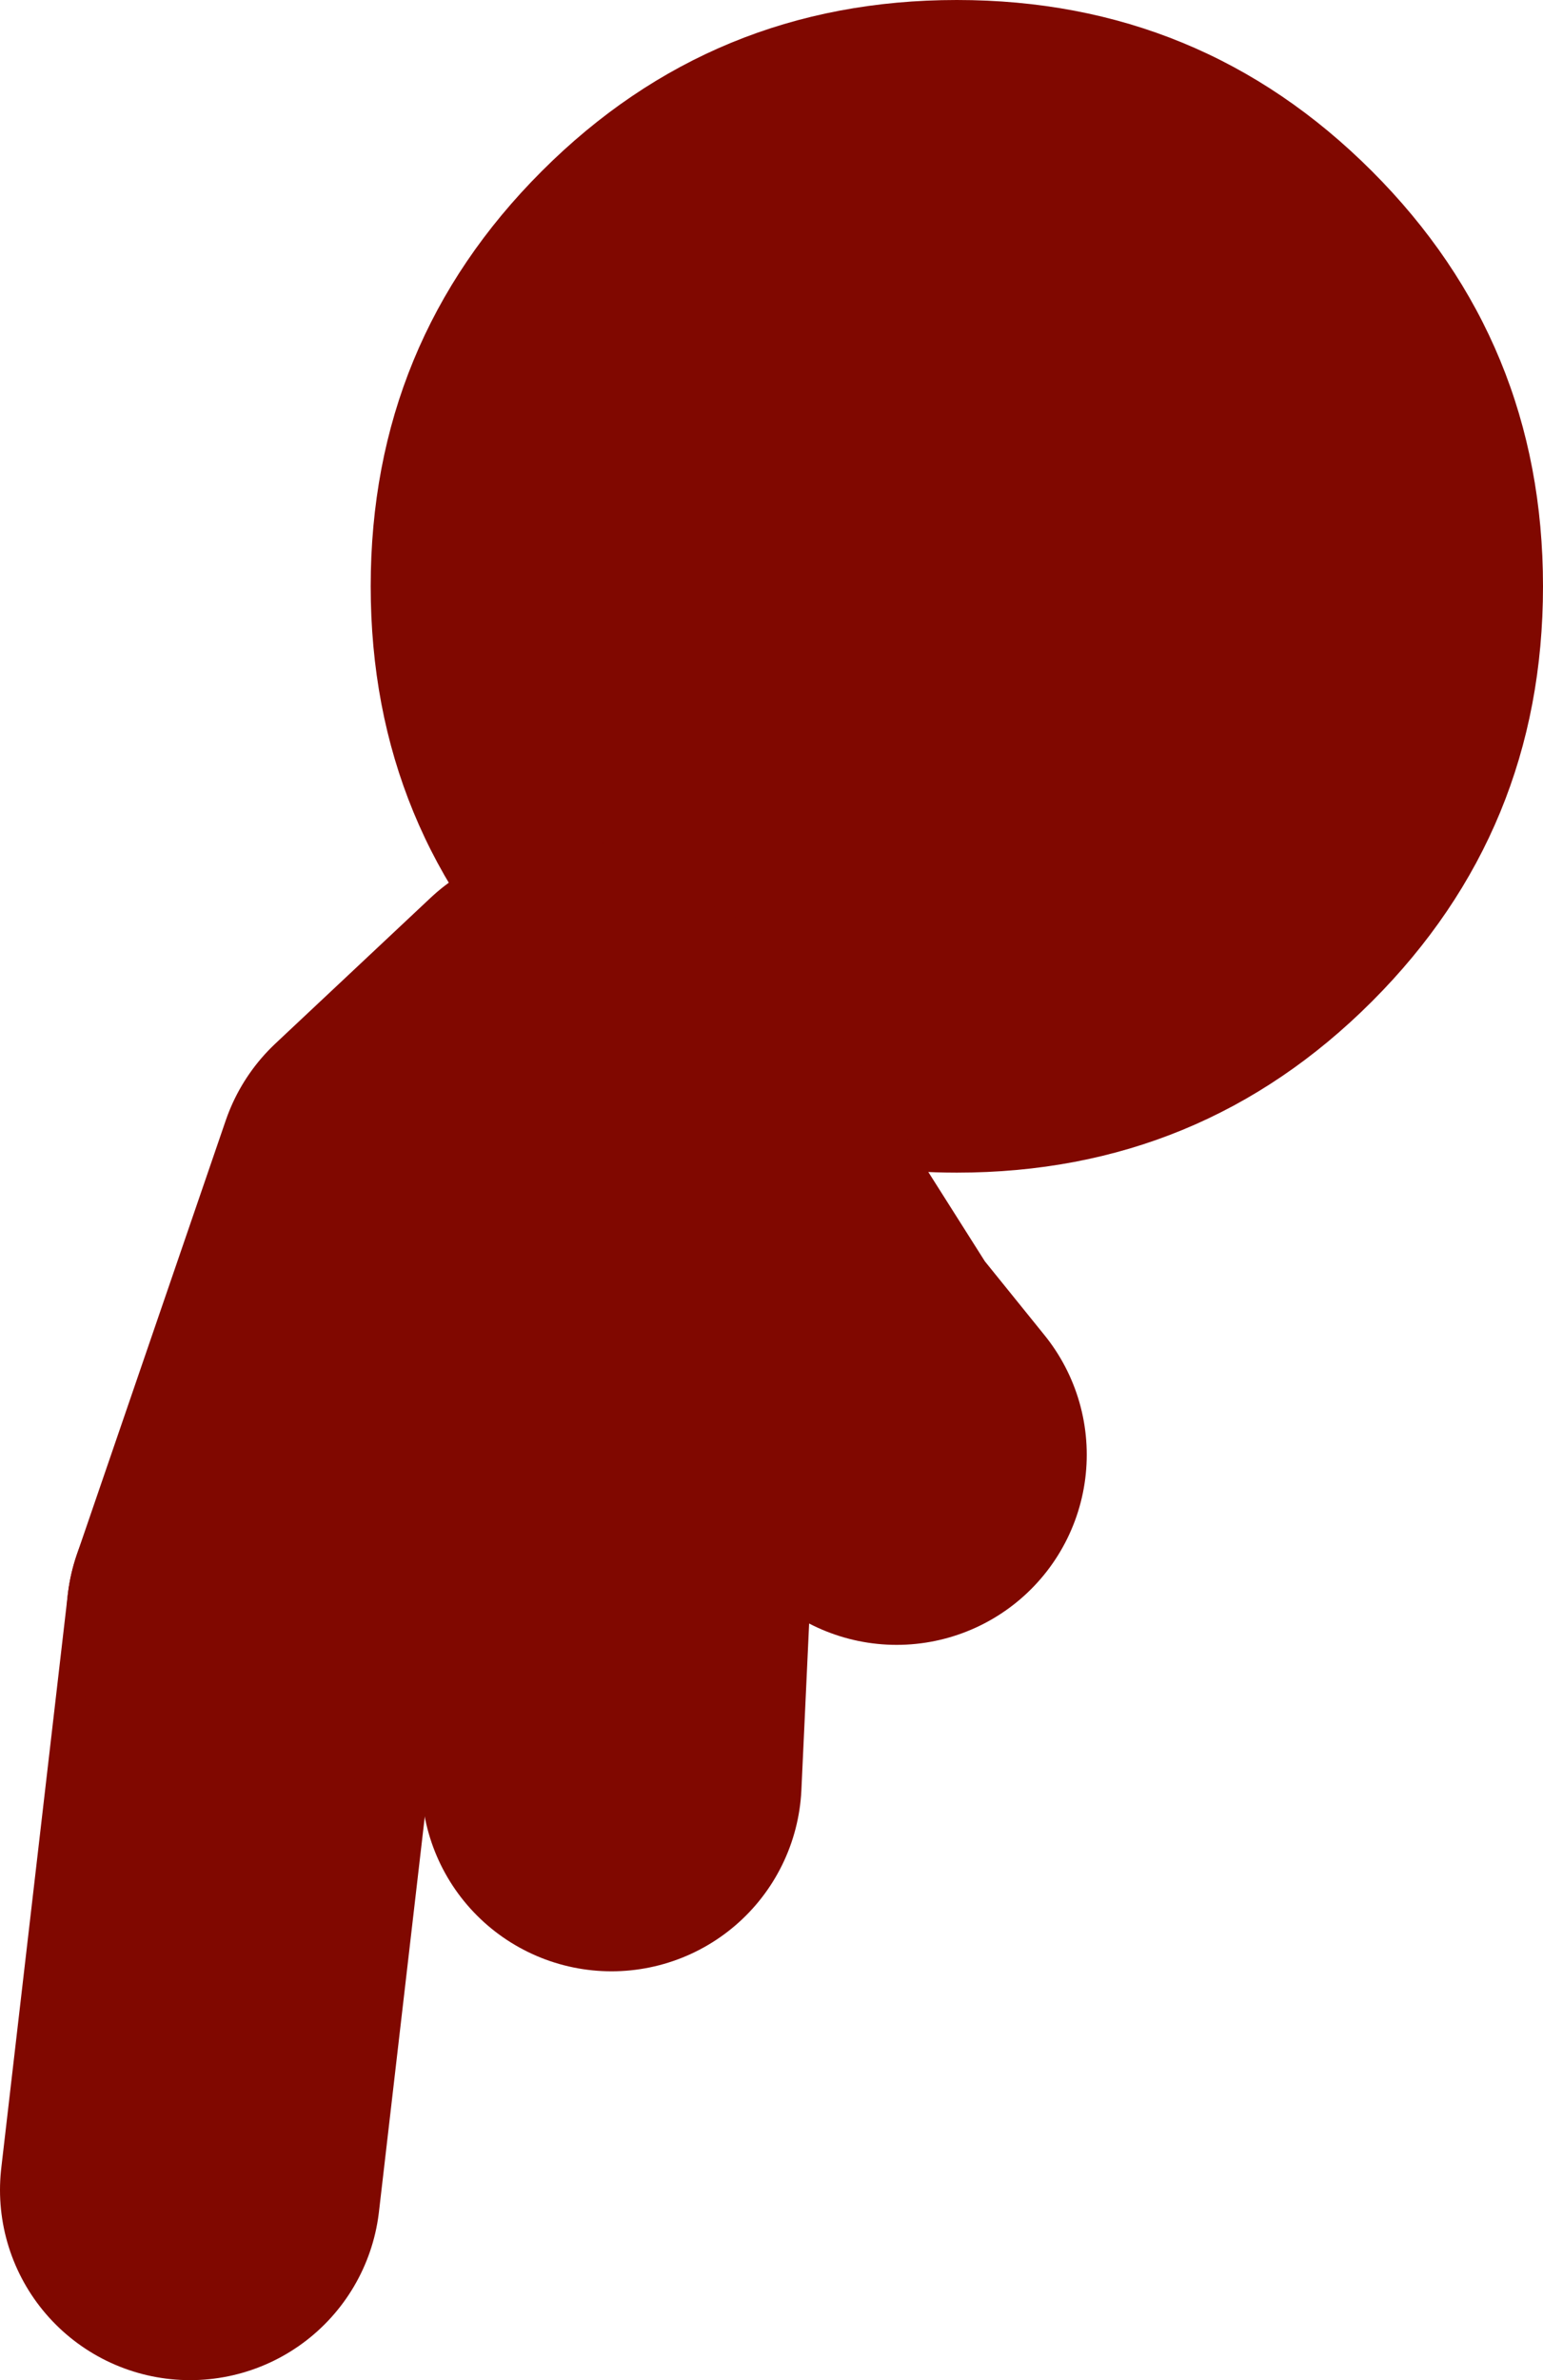
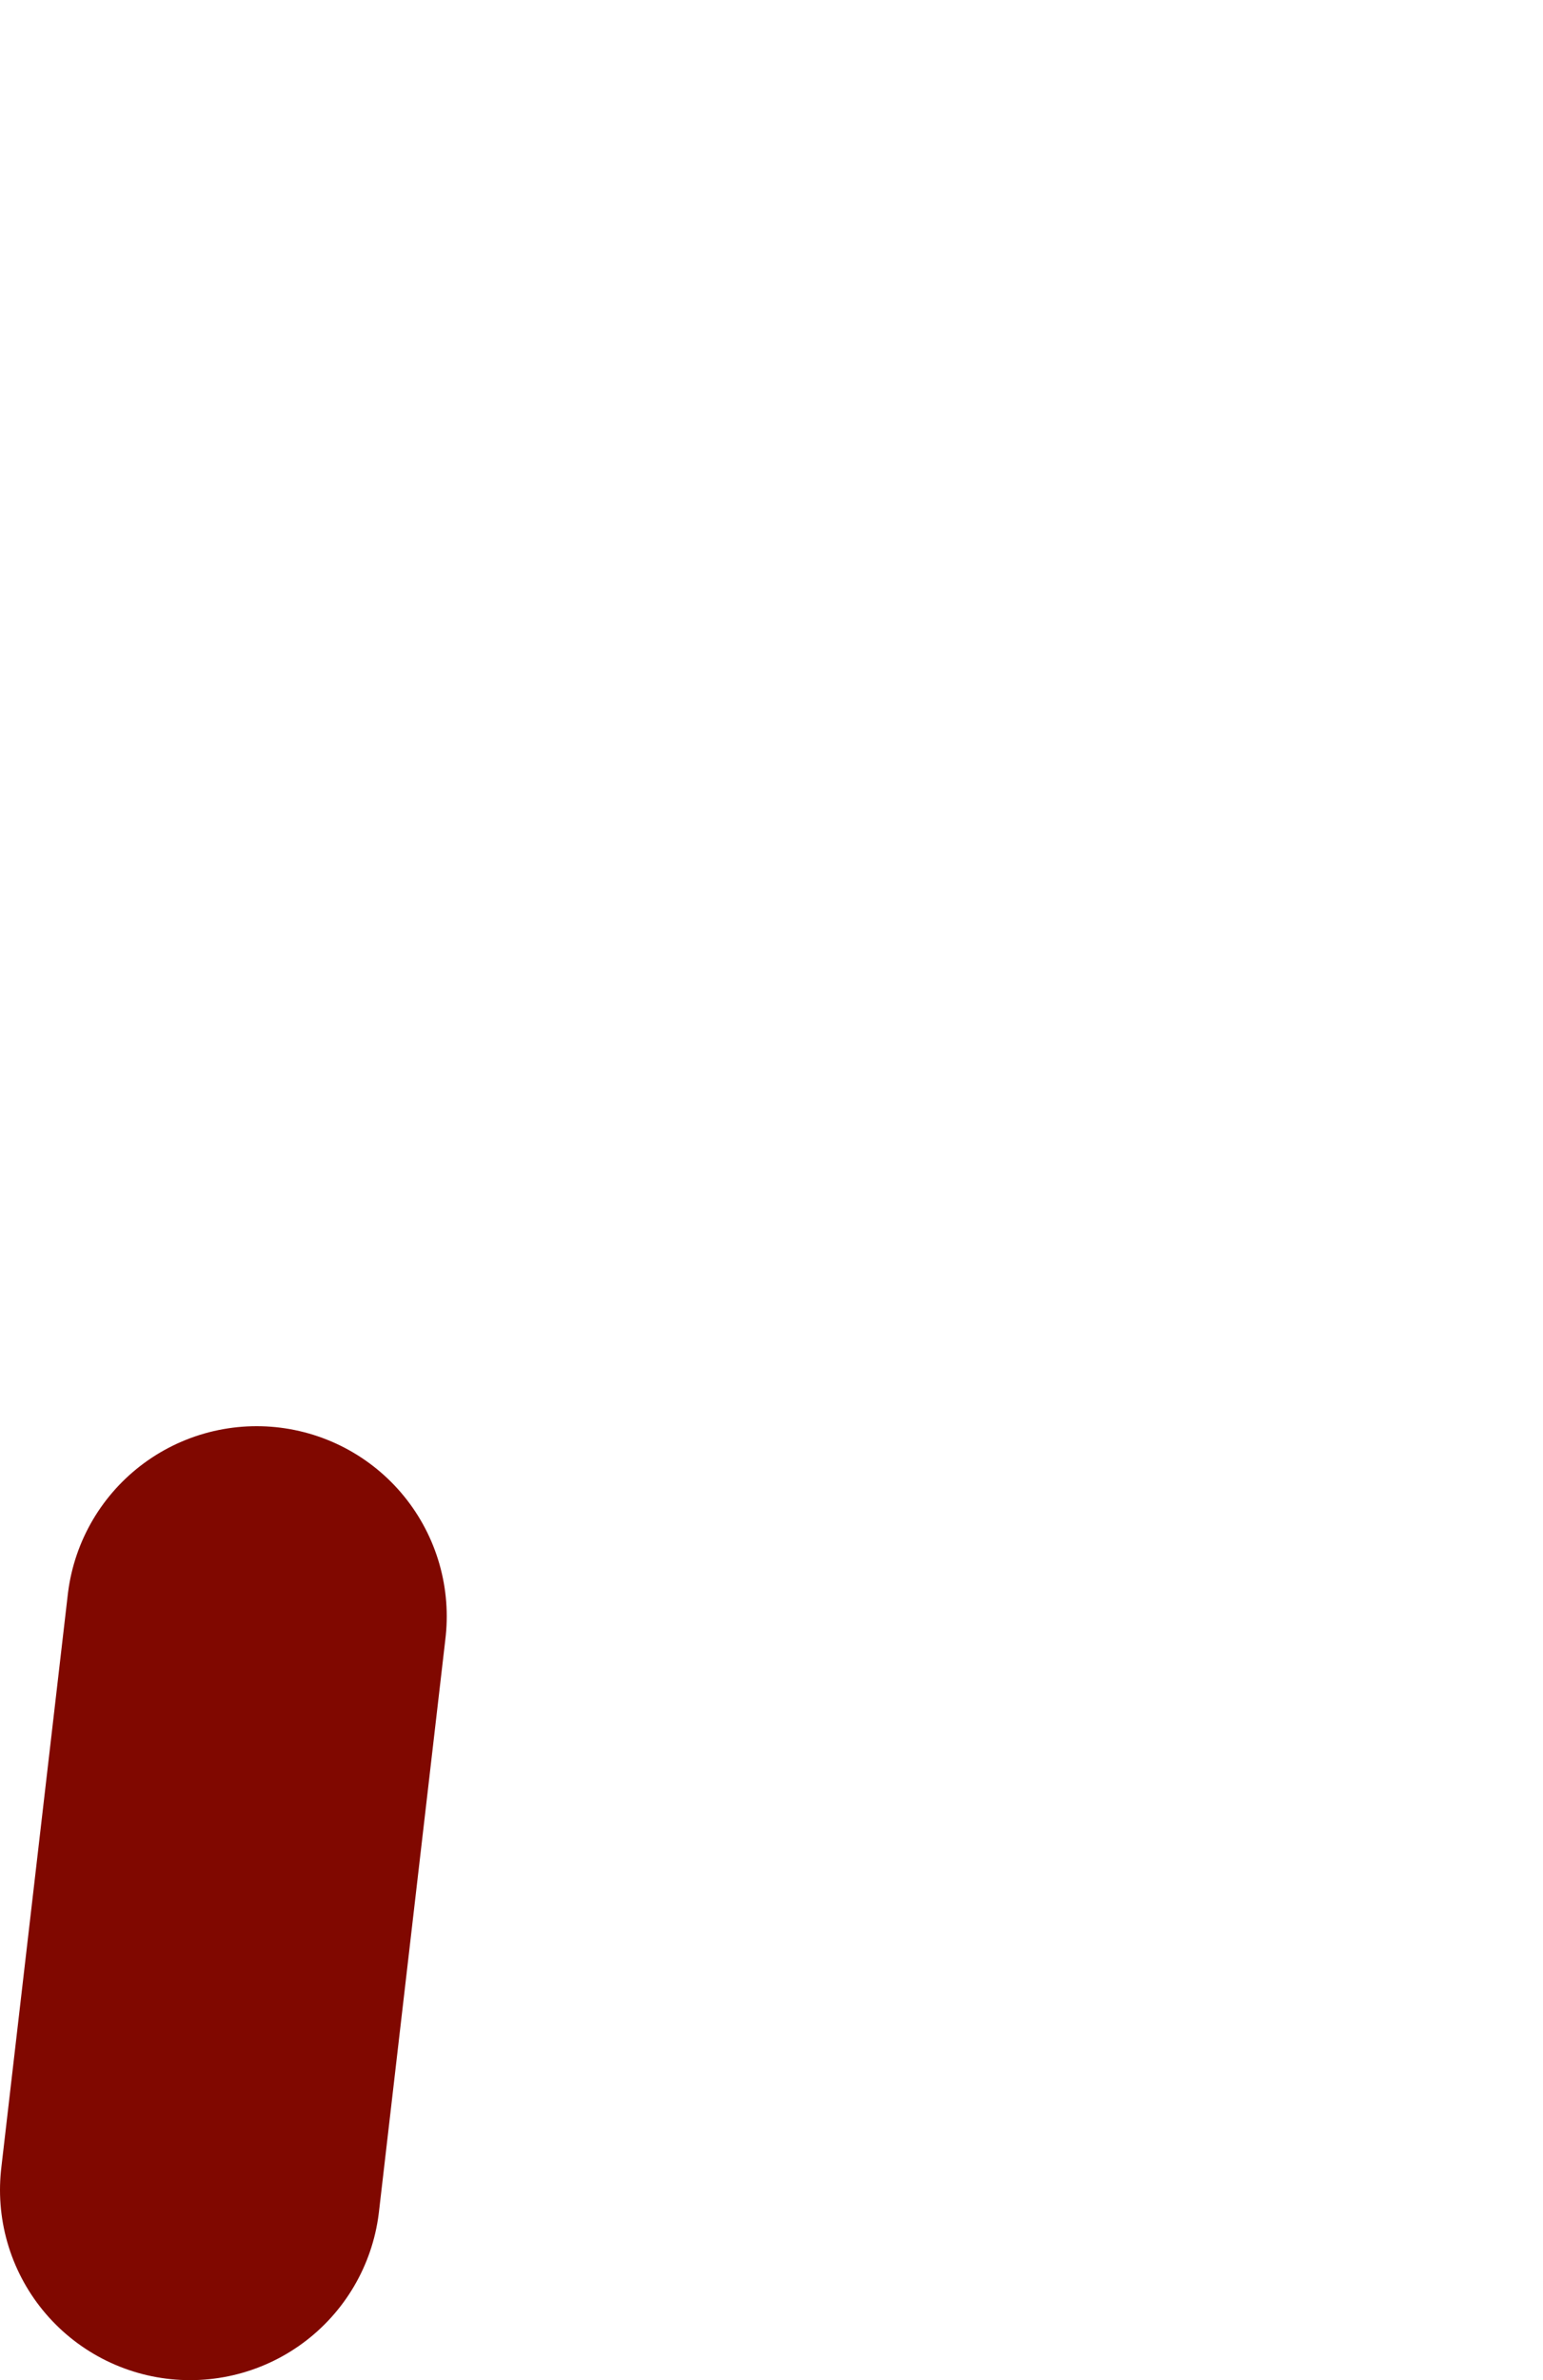
<svg xmlns="http://www.w3.org/2000/svg" height="37.55px" width="24.35px">
  <g transform="matrix(1.0, 0.0, 0.0, 1.0, 122.8, 7.1)">
-     <path d="M-113.8 9.15 L-114.25 8.7 Q-116.95 6.0 -116.95 2.15 -116.95 -1.7 -114.25 -4.4 -111.55 -7.1 -107.7 -7.1 -103.85 -7.1 -101.15 -4.4 -98.45 -1.7 -98.45 2.15 -98.45 6.0 -101.15 8.7 -103.85 11.4 -107.7 11.4 -110.4 11.4 -112.55 10.05 L-113.8 9.15" fill="#800800" fill-rule="evenodd" stroke="none" />
    <path d="M-119.8 27.45 L-118.75 18.4" fill="none" stroke="#800800" stroke-linecap="round" stroke-linejoin="round" stroke-width="6.0" />
-     <path d="M-112.55 10.05 L-109.7 14.55 -108.65 15.85 M-118.75 18.4 L-116.4 11.55 -113.95 9.25 -113.8 9.15 M-113.95 9.25 L-112.95 16.7 -113.15 21.0" fill="none" stroke="#800800" stroke-linecap="round" stroke-linejoin="round" stroke-width="6.0" />
  </g>
</svg>